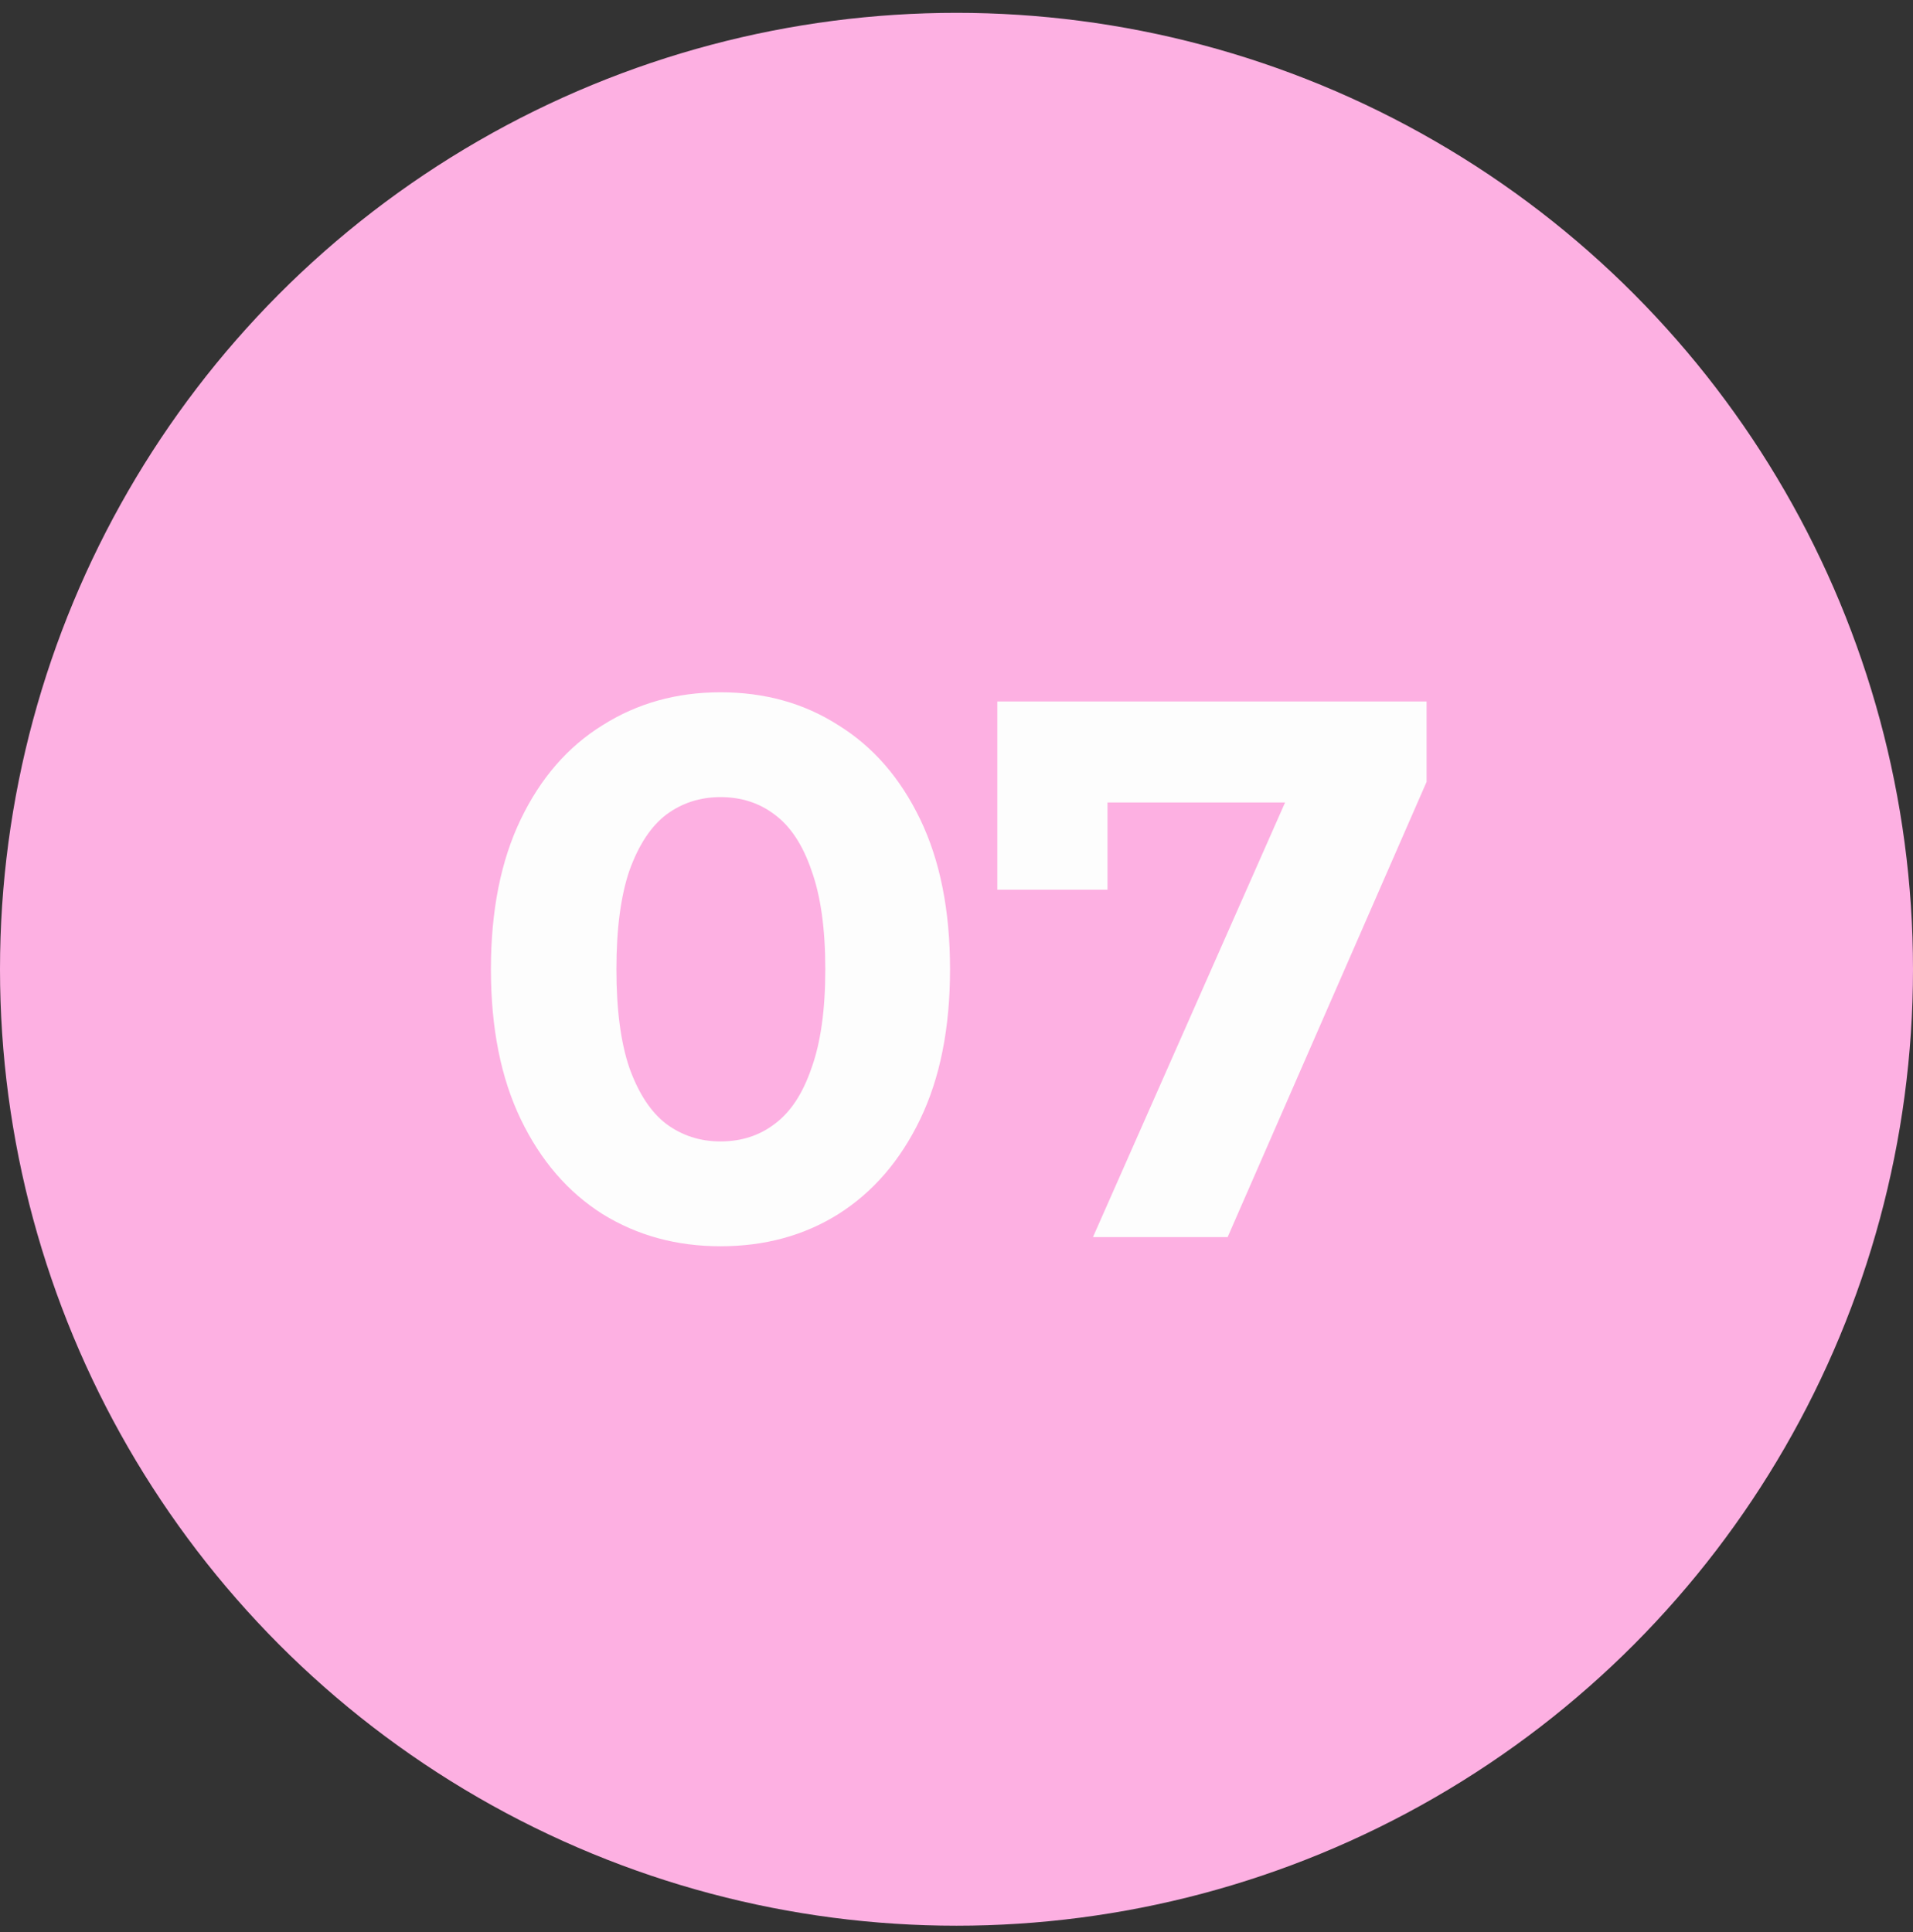
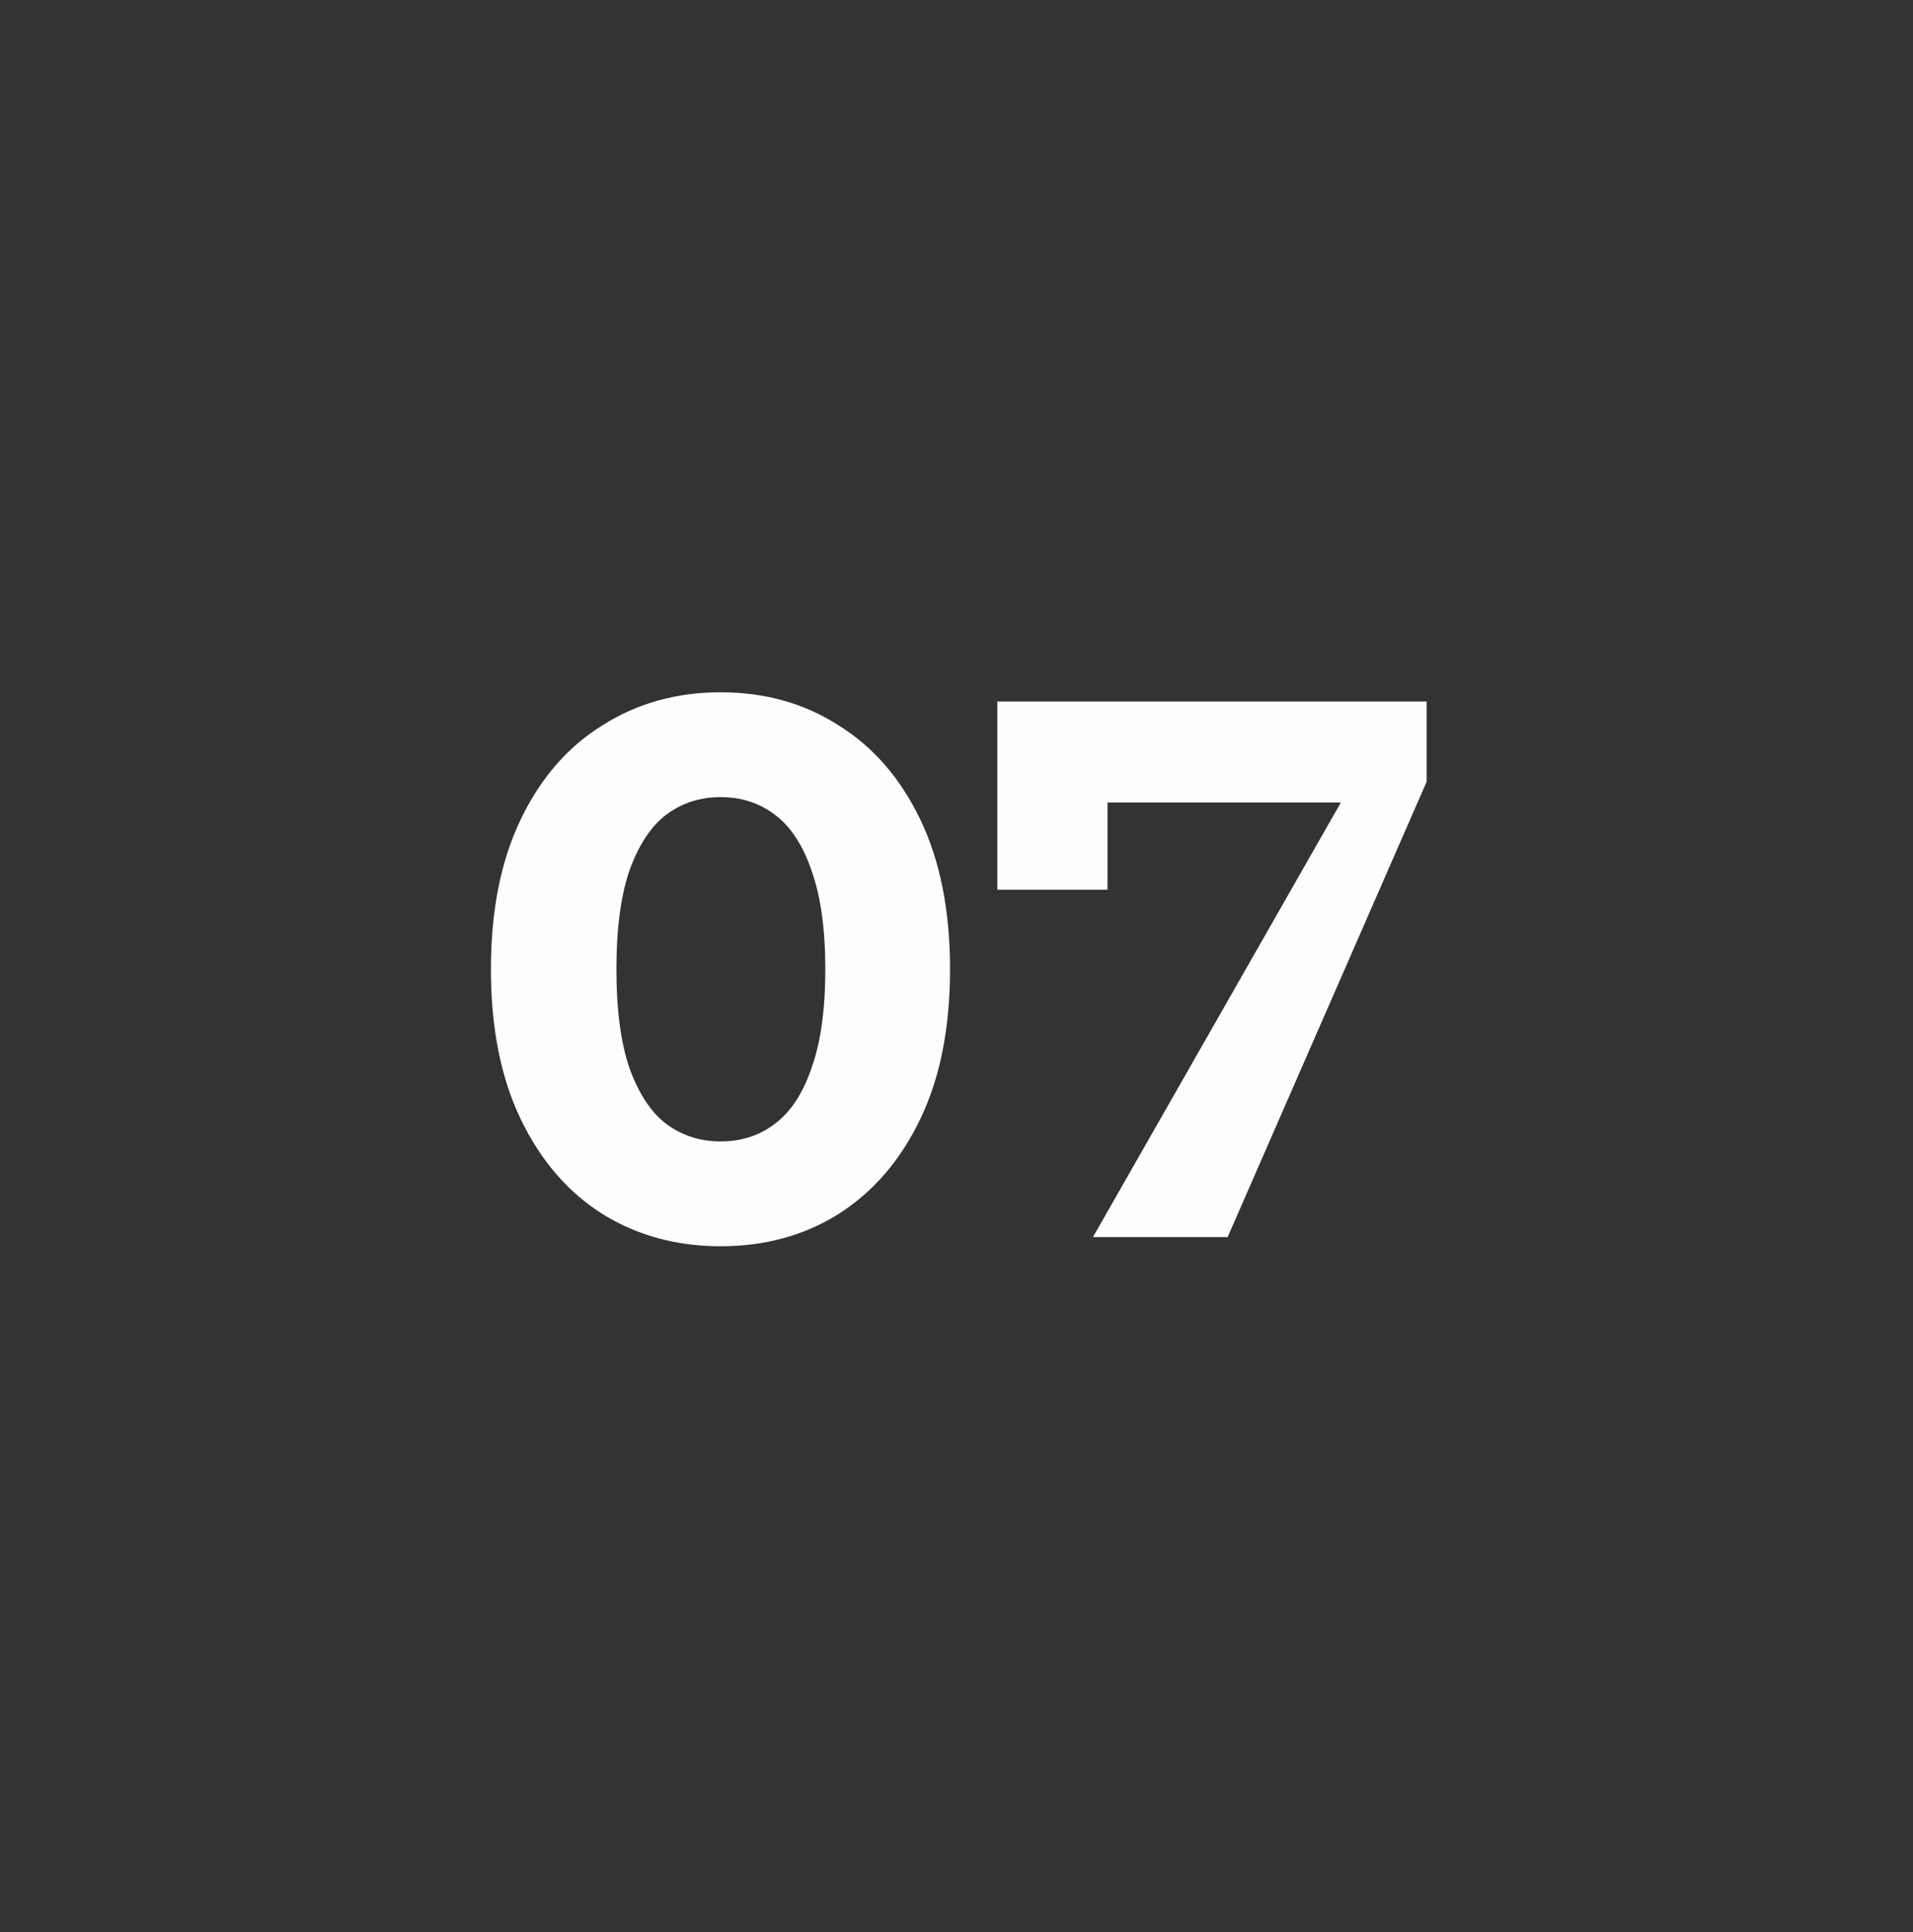
<svg xmlns="http://www.w3.org/2000/svg" width="100" height="101" viewBox="0 0 100 101" fill="none">
  <rect x="0" y="0" width="100" height="101" fill="#333333" stroke="none" />
-   <circle cx="50" cy="50.671" r="50" fill="#FDB0E2" />
-   <path d="M37.662 65.151C35.368 65.151 33.315 64.591 31.502 63.471C29.688 62.324 28.262 60.671 27.222 58.511C26.182 56.351 25.662 53.738 25.662 50.671C25.662 47.604 26.182 44.991 27.222 42.831C28.262 40.671 29.688 39.031 31.502 37.911C33.315 36.764 35.368 36.191 37.662 36.191C39.982 36.191 42.035 36.764 43.822 37.911C45.635 39.031 47.062 40.671 48.102 42.831C49.142 44.991 49.662 47.604 49.662 50.671C49.662 53.738 49.142 56.351 48.102 58.511C47.062 60.671 45.635 62.324 43.822 63.471C42.035 64.591 39.982 65.151 37.662 65.151ZM37.662 59.671C38.755 59.671 39.702 59.364 40.502 58.751C41.328 58.138 41.968 57.164 42.422 55.831C42.902 54.498 43.142 52.778 43.142 50.671C43.142 48.564 42.902 46.844 42.422 45.511C41.968 44.178 41.328 43.204 40.502 42.591C39.702 41.978 38.755 41.671 37.662 41.671C36.595 41.671 35.648 41.978 34.822 42.591C34.022 43.204 33.382 44.178 32.902 45.511C32.448 46.844 32.222 48.564 32.222 50.671C32.222 52.778 32.448 54.498 32.902 55.831C33.382 57.164 34.022 58.138 34.822 58.751C35.648 59.364 36.595 59.671 37.662 59.671ZM57.134 64.671L68.414 39.151L70.094 41.951H55.014L57.894 38.911V46.511H52.134V36.671H74.574V40.871L64.174 64.671H57.134Z" fill="#FDFDFD" />
+   <path d="M37.662 65.151C35.368 65.151 33.315 64.591 31.502 63.471C29.688 62.324 28.262 60.671 27.222 58.511C26.182 56.351 25.662 53.738 25.662 50.671C25.662 47.604 26.182 44.991 27.222 42.831C28.262 40.671 29.688 39.031 31.502 37.911C33.315 36.764 35.368 36.191 37.662 36.191C39.982 36.191 42.035 36.764 43.822 37.911C45.635 39.031 47.062 40.671 48.102 42.831C49.142 44.991 49.662 47.604 49.662 50.671C49.662 53.738 49.142 56.351 48.102 58.511C47.062 60.671 45.635 62.324 43.822 63.471C42.035 64.591 39.982 65.151 37.662 65.151ZM37.662 59.671C38.755 59.671 39.702 59.364 40.502 58.751C41.328 58.138 41.968 57.164 42.422 55.831C42.902 54.498 43.142 52.778 43.142 50.671C43.142 48.564 42.902 46.844 42.422 45.511C41.968 44.178 41.328 43.204 40.502 42.591C39.702 41.978 38.755 41.671 37.662 41.671C36.595 41.671 35.648 41.978 34.822 42.591C34.022 43.204 33.382 44.178 32.902 45.511C32.448 46.844 32.222 48.564 32.222 50.671C32.222 52.778 32.448 54.498 32.902 55.831C33.382 57.164 34.022 58.138 34.822 58.751C35.648 59.364 36.595 59.671 37.662 59.671ZM57.134 64.671L70.094 41.951H55.014L57.894 38.911V46.511H52.134V36.671H74.574V40.871L64.174 64.671H57.134Z" fill="#FDFDFD" />
</svg>